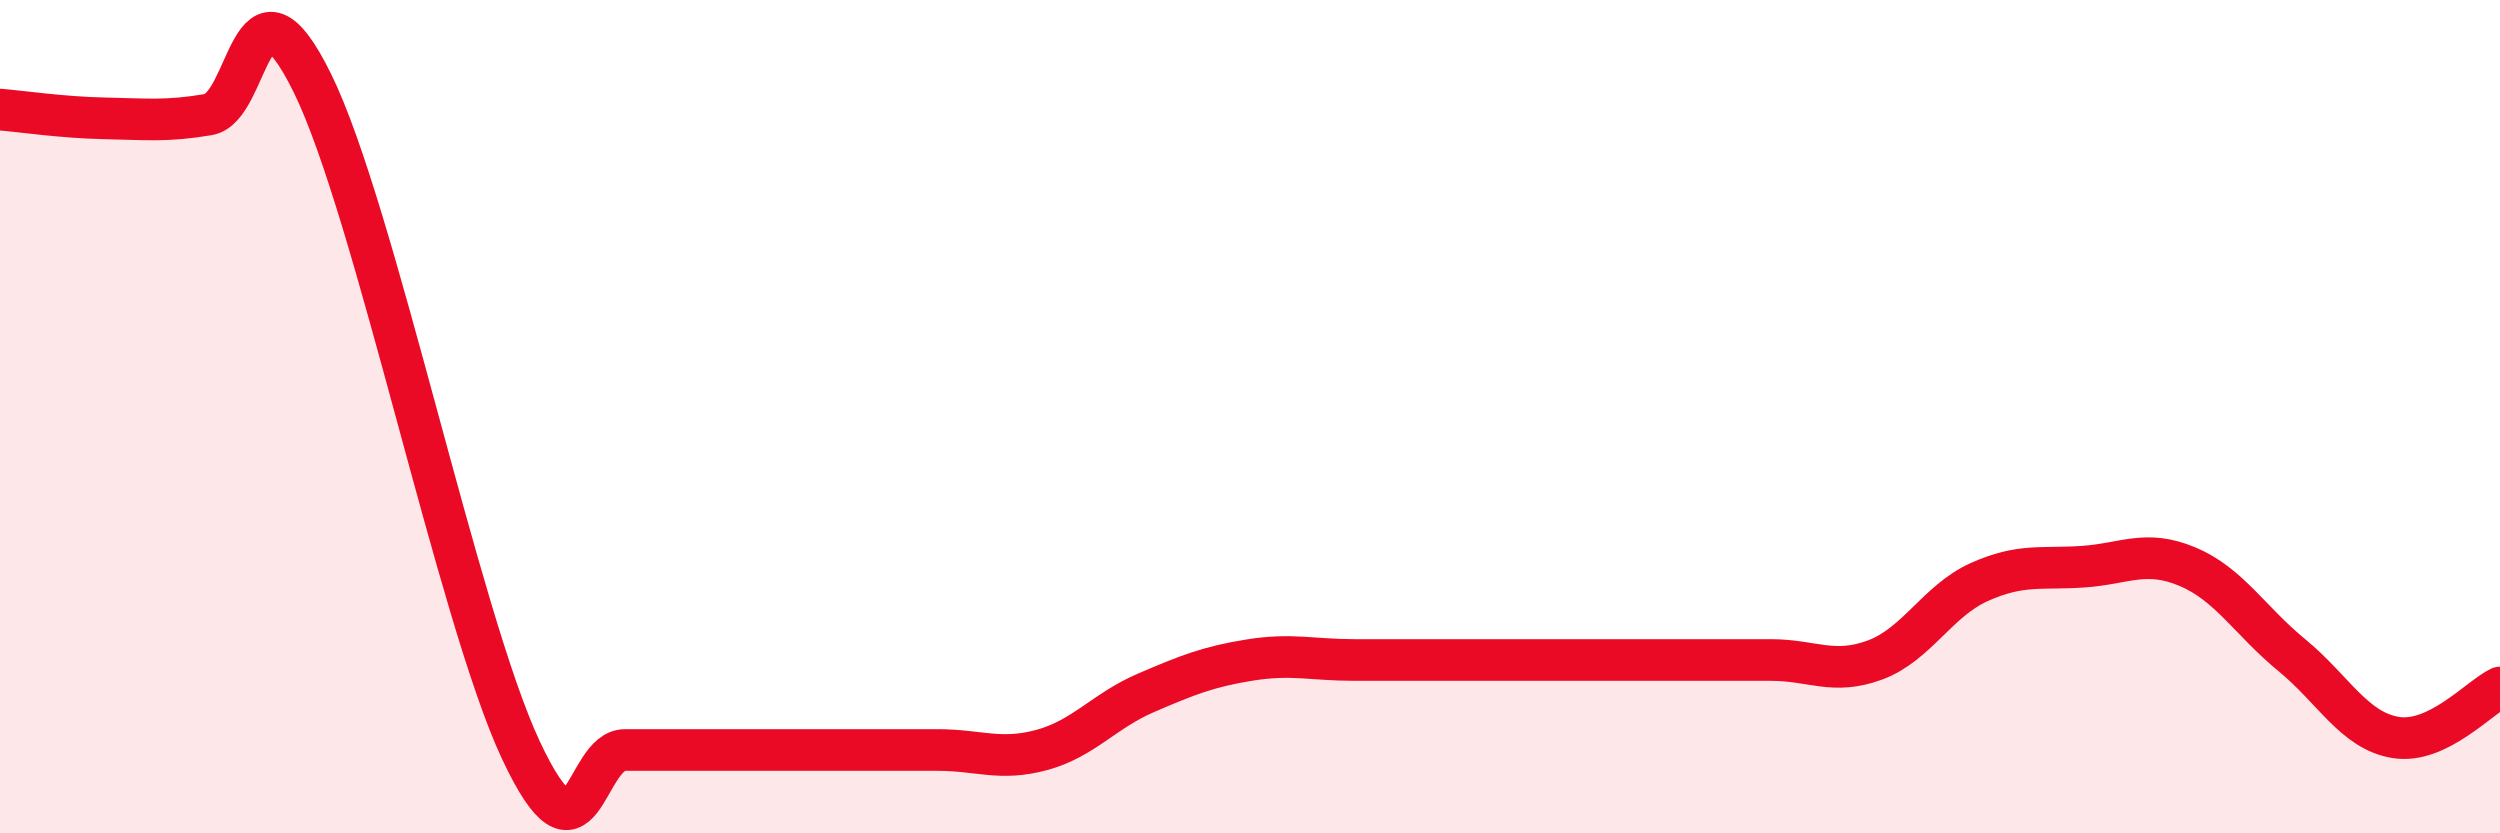
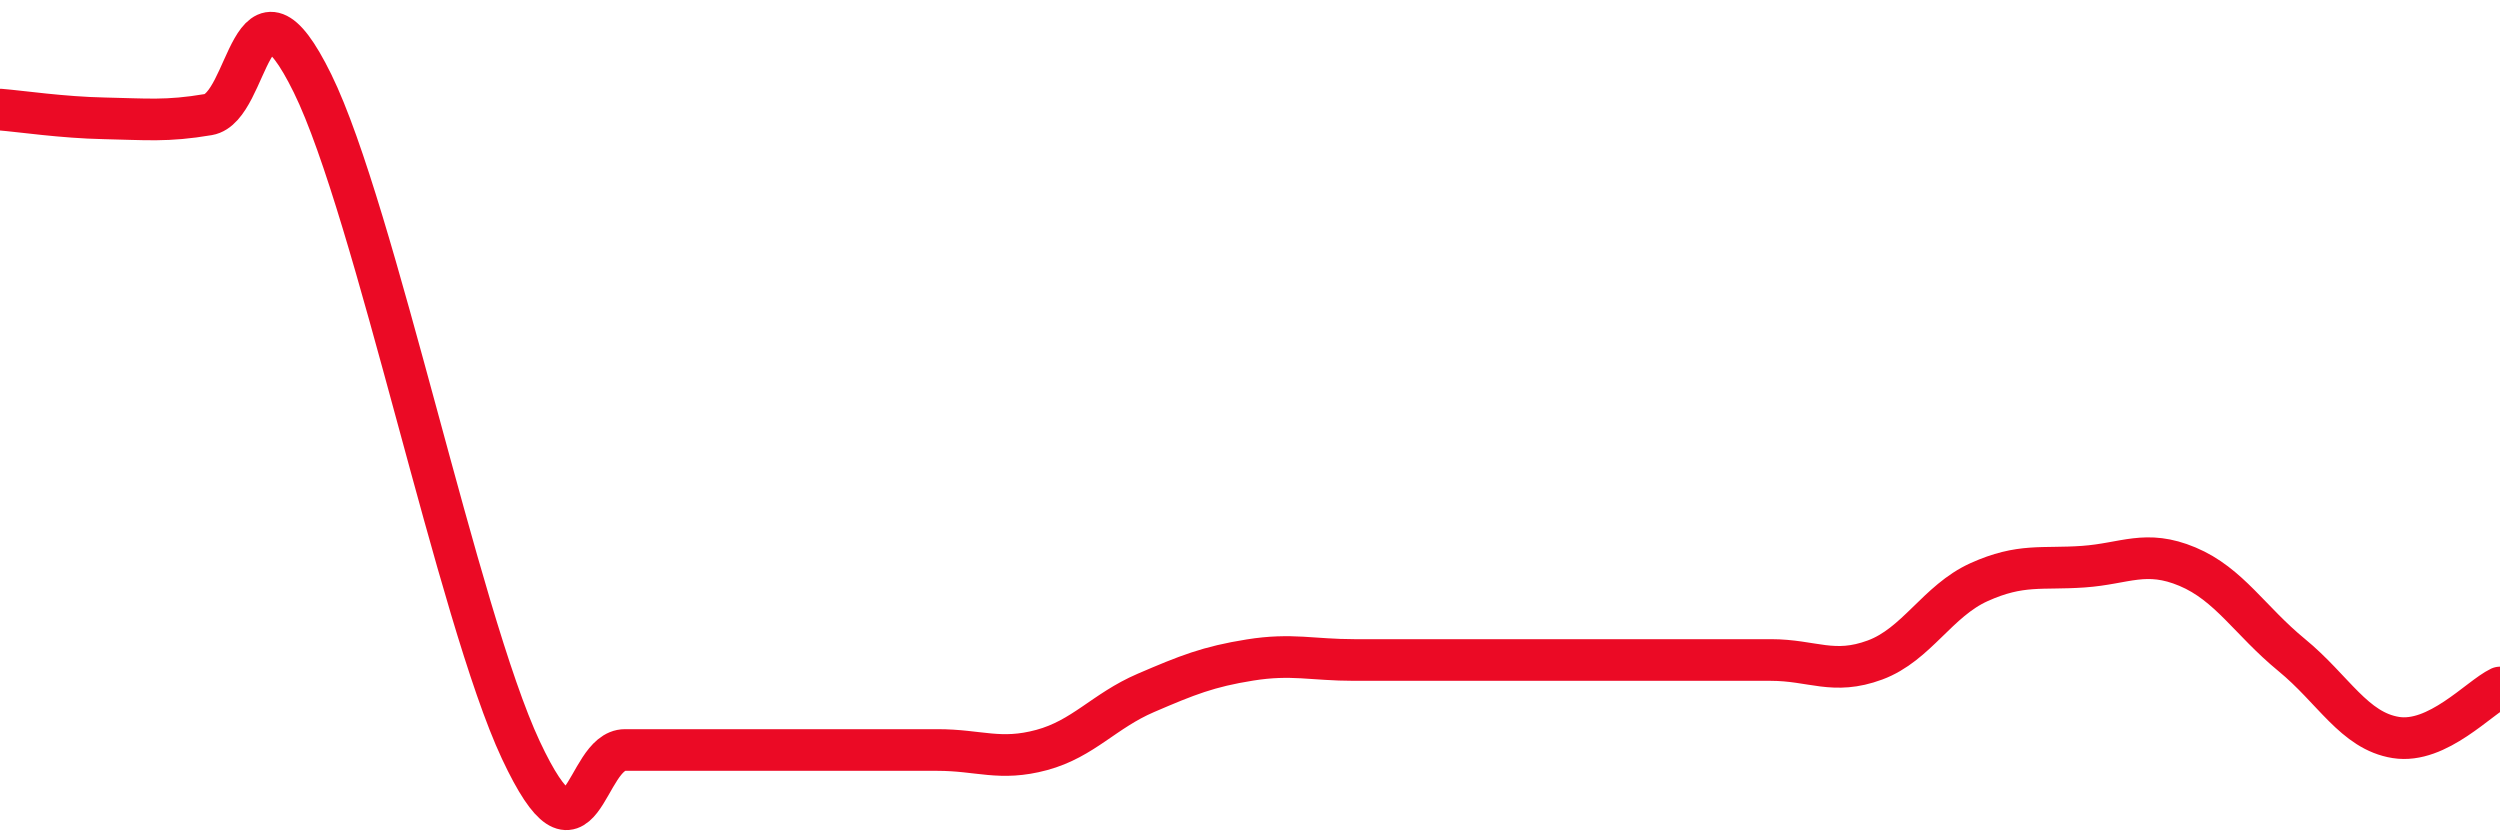
<svg xmlns="http://www.w3.org/2000/svg" width="60" height="20" viewBox="0 0 60 20">
-   <path d="M 0,2.63 C 0.5,2.67 1.5,2.82 2.5,2.84 C 3.5,2.86 4,2.92 5,2.75 C 6,2.58 6,-1.05 7.5,2 C 9,5.05 11,14.8 12.5,18 C 14,21.2 14,18 15,18 C 16,18 16.5,18 17.5,18 C 18.5,18 19,18 20,18 C 21,18 21.5,18 22.5,18 C 23.5,18 24,18.27 25,18 C 26,17.73 26.5,17.06 27.5,16.63 C 28.5,16.2 29,16 30,15.84 C 31,15.68 31.5,15.84 32.5,15.84 C 33.5,15.84 34,15.84 35,15.84 C 36,15.84 36.5,15.84 37.5,15.84 C 38.5,15.84 39,15.84 40,15.84 C 41,15.84 41.5,15.84 42.5,15.84 C 43.5,15.84 44,16.21 45,15.84 C 46,15.47 46.5,14.42 47.5,13.97 C 48.5,13.52 49,13.67 50,13.6 C 51,13.53 51.5,13.18 52.5,13.6 C 53.5,14.02 54,14.9 55,15.72 C 56,16.54 56.5,17.54 57.5,17.7 C 58.5,17.86 59.5,16.74 60,16.5L60 20L0 20Z" fill="#EB0A25" opacity="0.1" stroke-linecap="round" stroke-linejoin="round" />
  <path d="M 0,2.63 C 0.5,2.67 1.5,2.82 2.5,2.84 C 3.5,2.86 4,2.92 5,2.75 C 6,2.58 6,-1.05 7.5,2 C 9,5.05 11,14.8 12.5,18 C 14,21.2 14,18 15,18 C 16,18 16.5,18 17.5,18 C 18.5,18 19,18 20,18 C 21,18 21.5,18 22.5,18 C 23.5,18 24,18.27 25,18 C 26,17.73 26.5,17.06 27.5,16.63 C 28.5,16.2 29,16 30,15.84 C 31,15.68 31.5,15.84 32.5,15.84 C 33.5,15.84 34,15.84 35,15.84 C 36,15.84 36.5,15.84 37.5,15.84 C 38.5,15.84 39,15.84 40,15.84 C 41,15.84 41.5,15.84 42.5,15.84 C 43.5,15.84 44,16.21 45,15.84 C 46,15.47 46.5,14.42 47.5,13.97 C 48.5,13.52 49,13.67 50,13.6 C 51,13.53 51.5,13.18 52.5,13.6 C 53.5,14.02 54,14.9 55,15.72 C 56,16.54 56.5,17.54 57.5,17.7 C 58.5,17.86 59.5,16.74 60,16.5" stroke="#EB0A25" stroke-width="1" fill="none" stroke-linecap="round" stroke-linejoin="round" />
</svg>